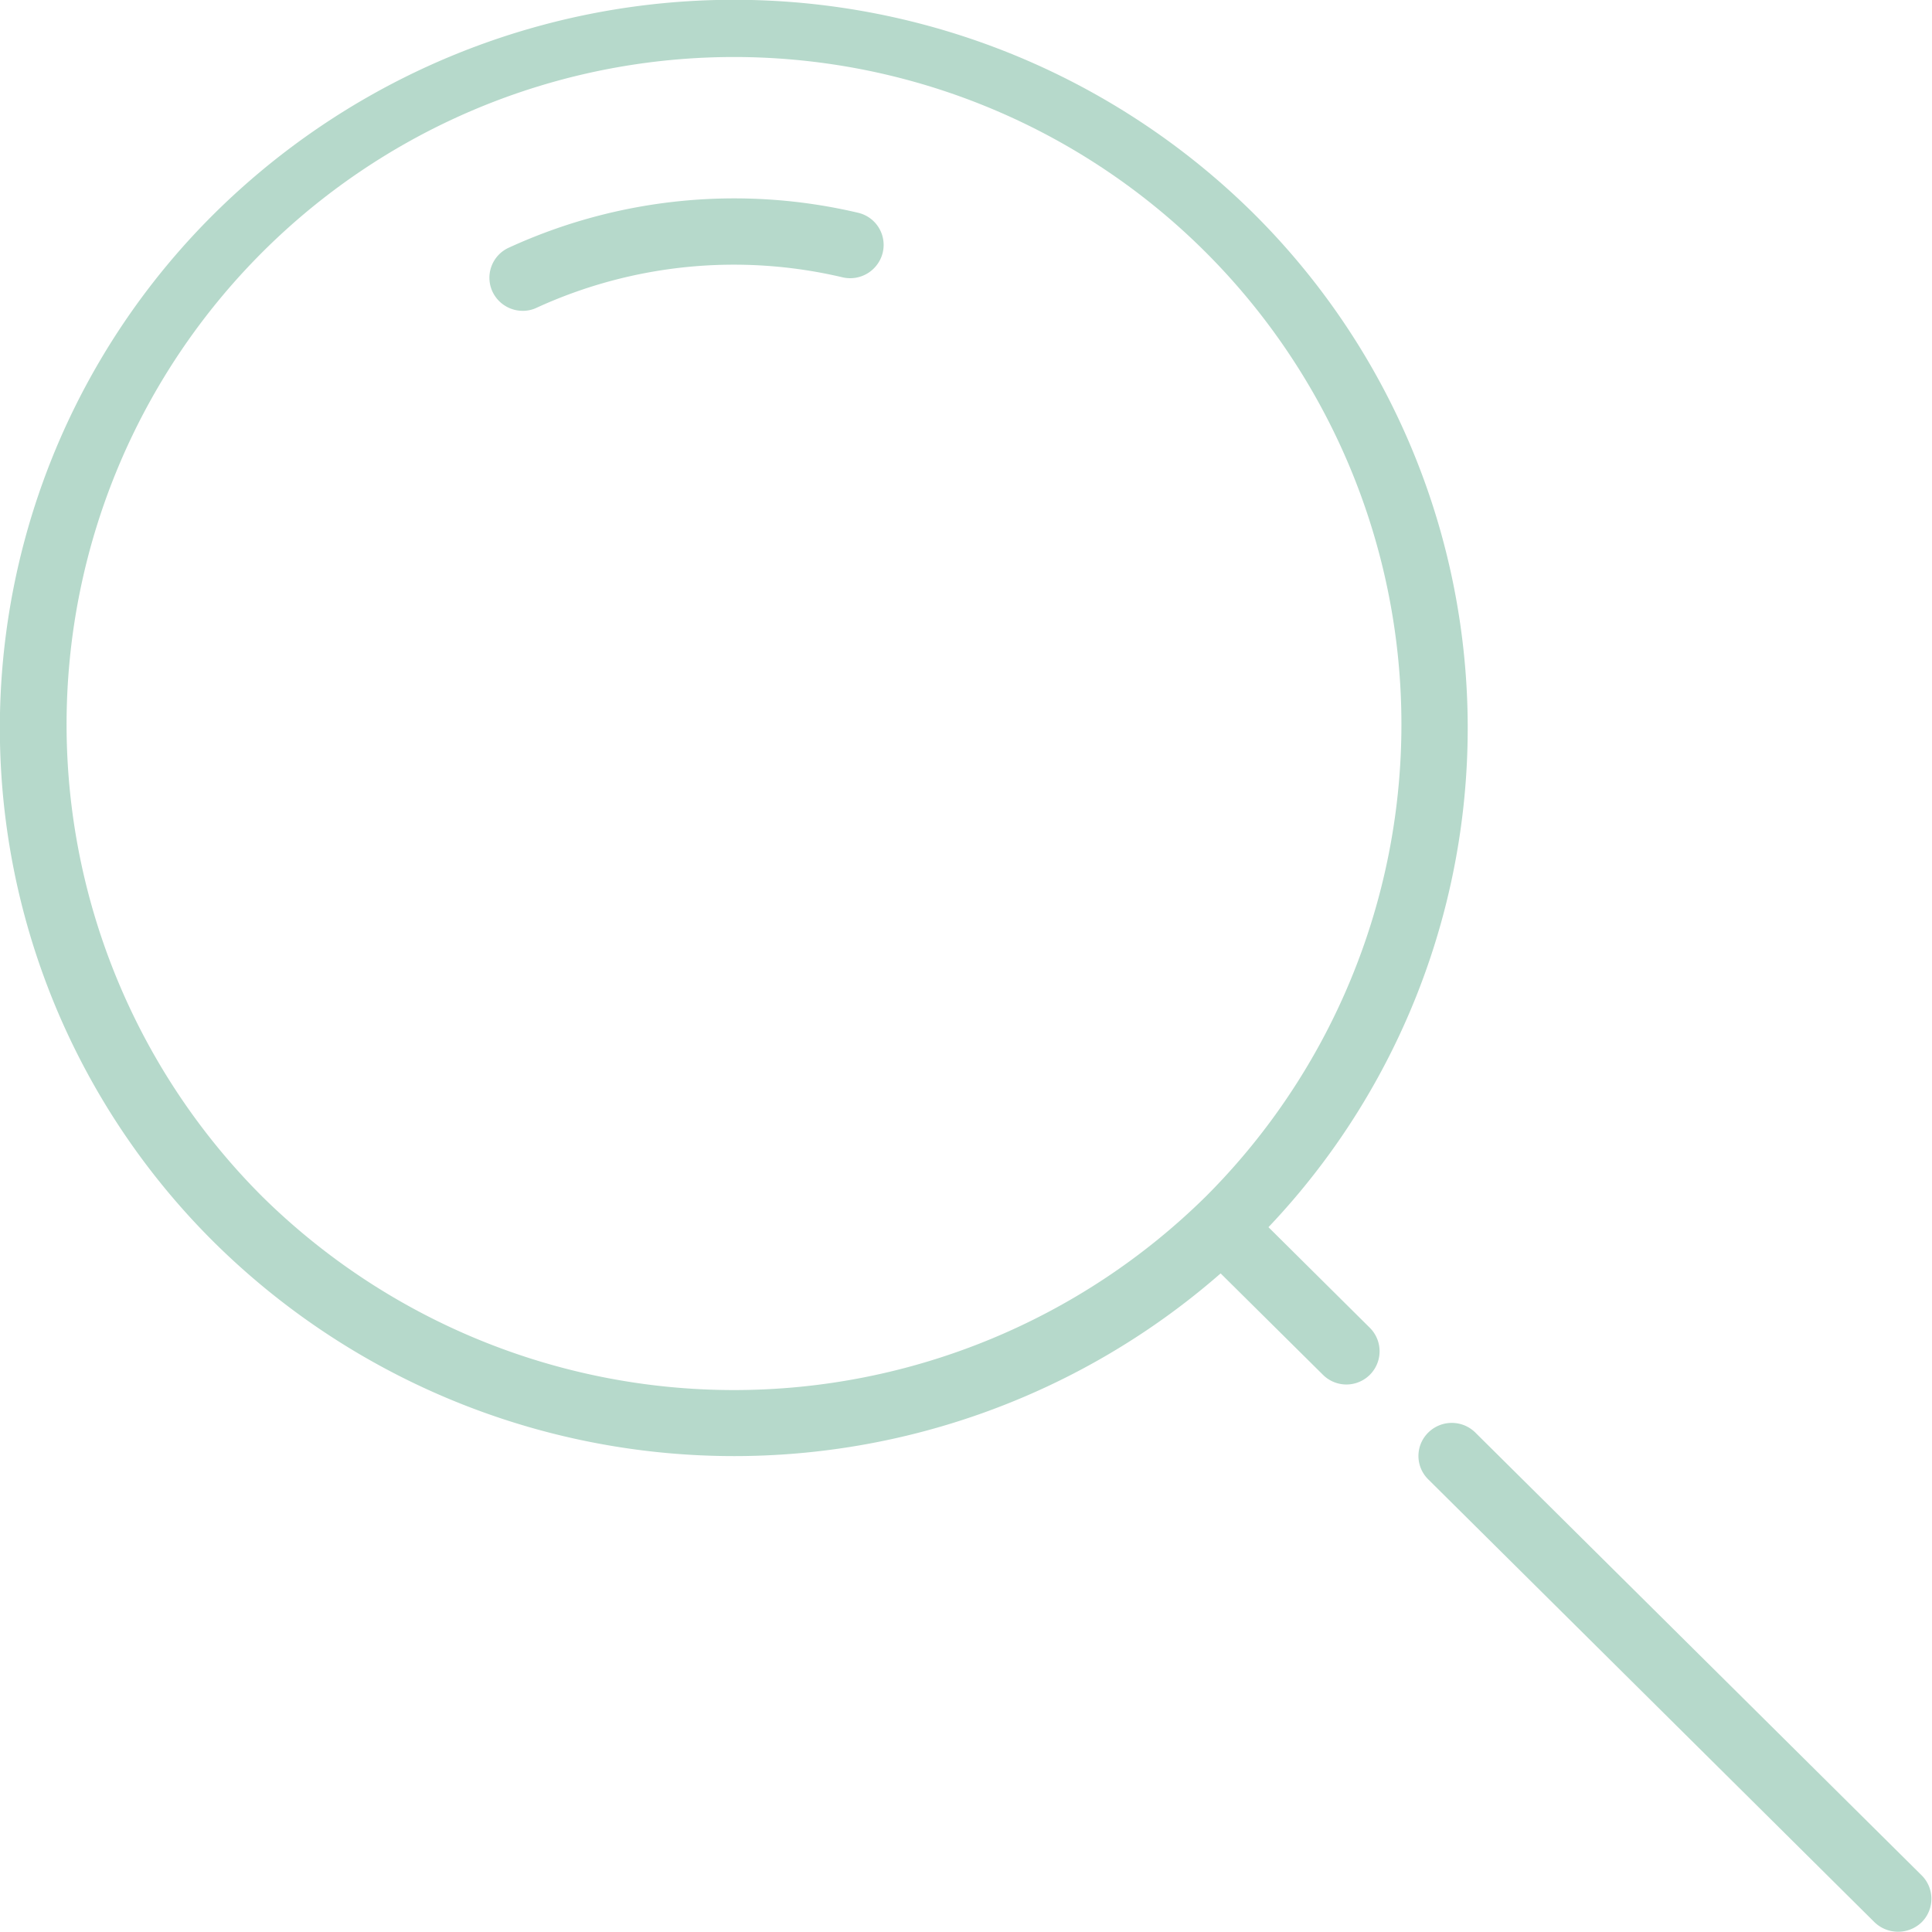
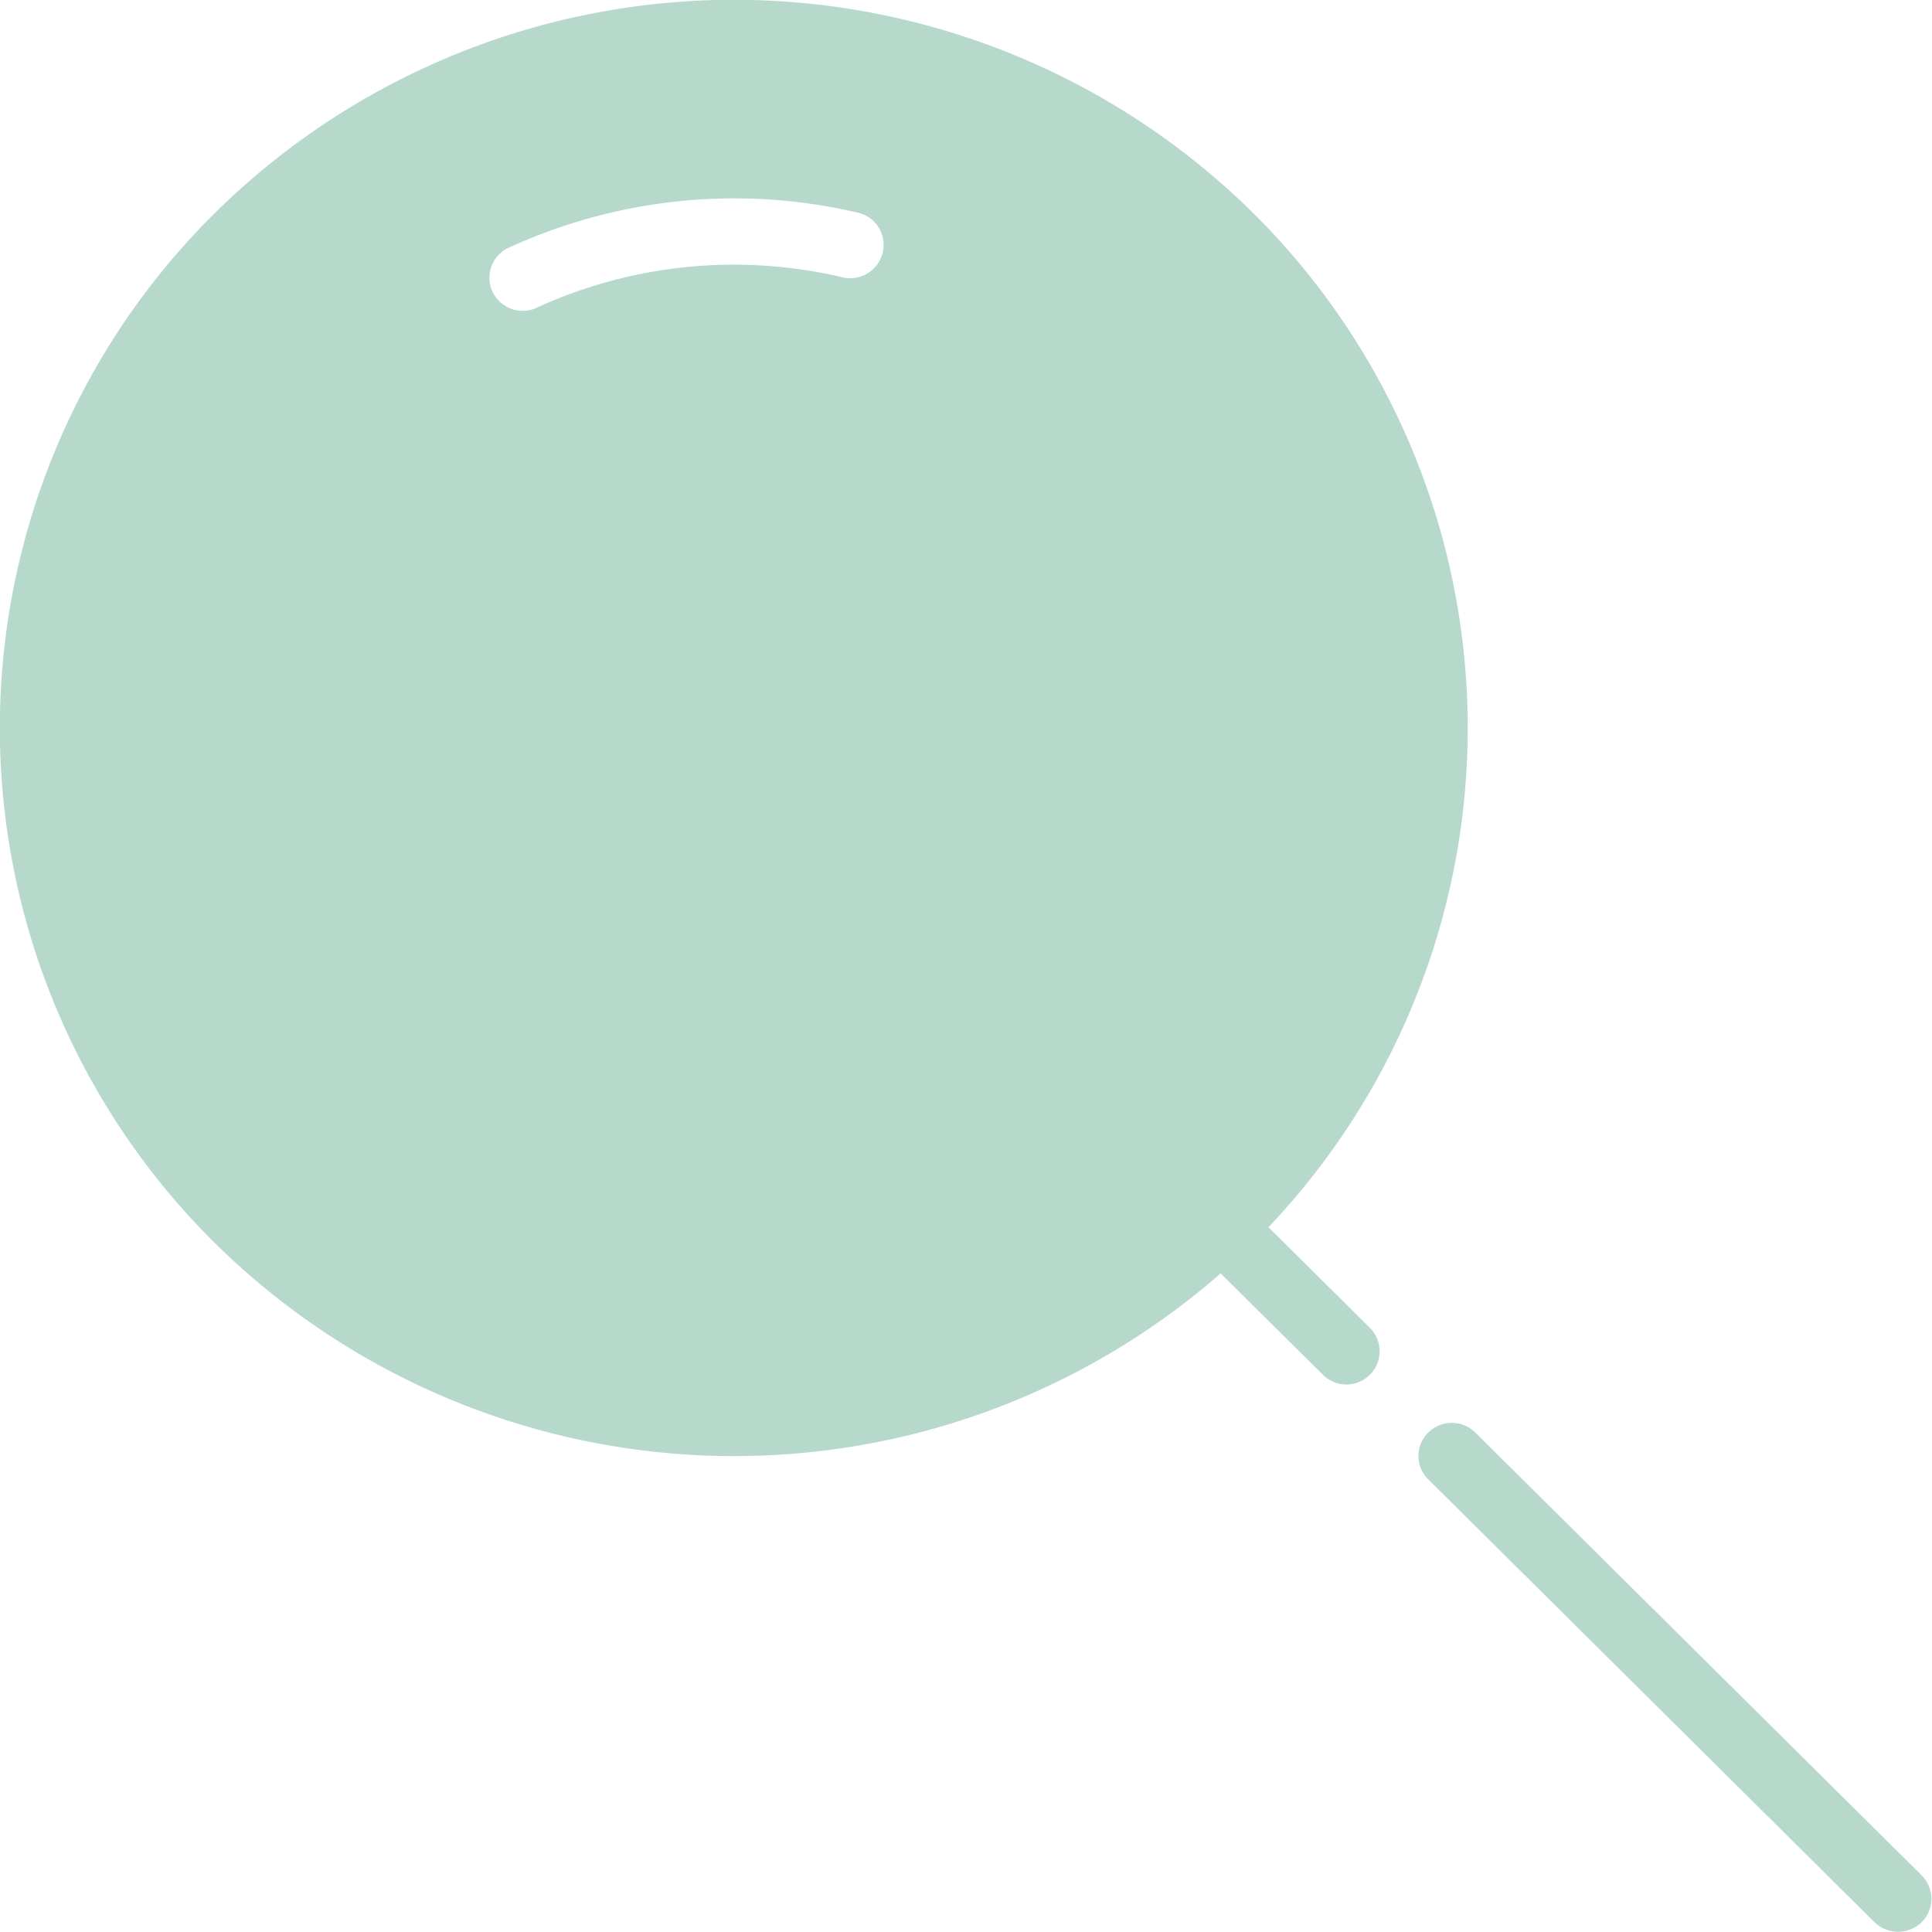
<svg xmlns="http://www.w3.org/2000/svg" width="79" height="79" viewBox="0 0 79 79">
  <defs>
    <style>
      .cls-1 {
        fill: #b6d9cb;
        fill-rule: evenodd;
      }
    </style>
  </defs>
-   <path class="cls-1" d="M466.578,1737.6a1.388,1.388,0,0,1-1.929,0L446.4,1719.49a1.341,1.341,0,0,1,0-1.91,1.369,1.369,0,0,1,1.929,0l18.245,18.1A1.353,1.353,0,0,1,466.578,1737.6Zm-22.559-24.3a1.357,1.357,0,0,1-1.929,1.91l-4.178-4.14a30.228,30.228,0,0,1-41.125-1.24,29.617,29.617,0,0,1,0-42.12,30.2,30.2,0,0,1,42.454,0,29.65,29.65,0,0,1,.627,41.47Zm-6.708-5.38a27.291,27.291,0,1,0-38.595,0A27.47,27.47,0,0,0,437.311,1707.92Zm-14.223-40.22a22.088,22.088,0,0,0-14.287,1.43,1.349,1.349,0,0,0-.661,1.8,1.367,1.367,0,0,0,1.237.78,1.313,1.313,0,0,0,.575-0.13,19.35,19.35,0,0,1,12.5-1.24,1.37,1.37,0,0,0,1.643-1.01A1.35,1.35,0,0,0,423.088,1667.7Z" transform="translate(-388 -1659)" />
+   <path class="cls-1" d="M466.578,1737.6a1.388,1.388,0,0,1-1.929,0L446.4,1719.49a1.341,1.341,0,0,1,0-1.91,1.369,1.369,0,0,1,1.929,0l18.245,18.1A1.353,1.353,0,0,1,466.578,1737.6Zm-22.559-24.3a1.357,1.357,0,0,1-1.929,1.91l-4.178-4.14a30.228,30.228,0,0,1-41.125-1.24,29.617,29.617,0,0,1,0-42.12,30.2,30.2,0,0,1,42.454,0,29.65,29.65,0,0,1,.627,41.47Zm-6.708-5.38A27.47,27.47,0,0,0,437.311,1707.92Zm-14.223-40.22a22.088,22.088,0,0,0-14.287,1.43,1.349,1.349,0,0,0-.661,1.8,1.367,1.367,0,0,0,1.237.78,1.313,1.313,0,0,0,.575-0.13,19.35,19.35,0,0,1,12.5-1.24,1.37,1.37,0,0,0,1.643-1.01A1.35,1.35,0,0,0,423.088,1667.7Z" transform="translate(-388 -1659)" />
</svg>